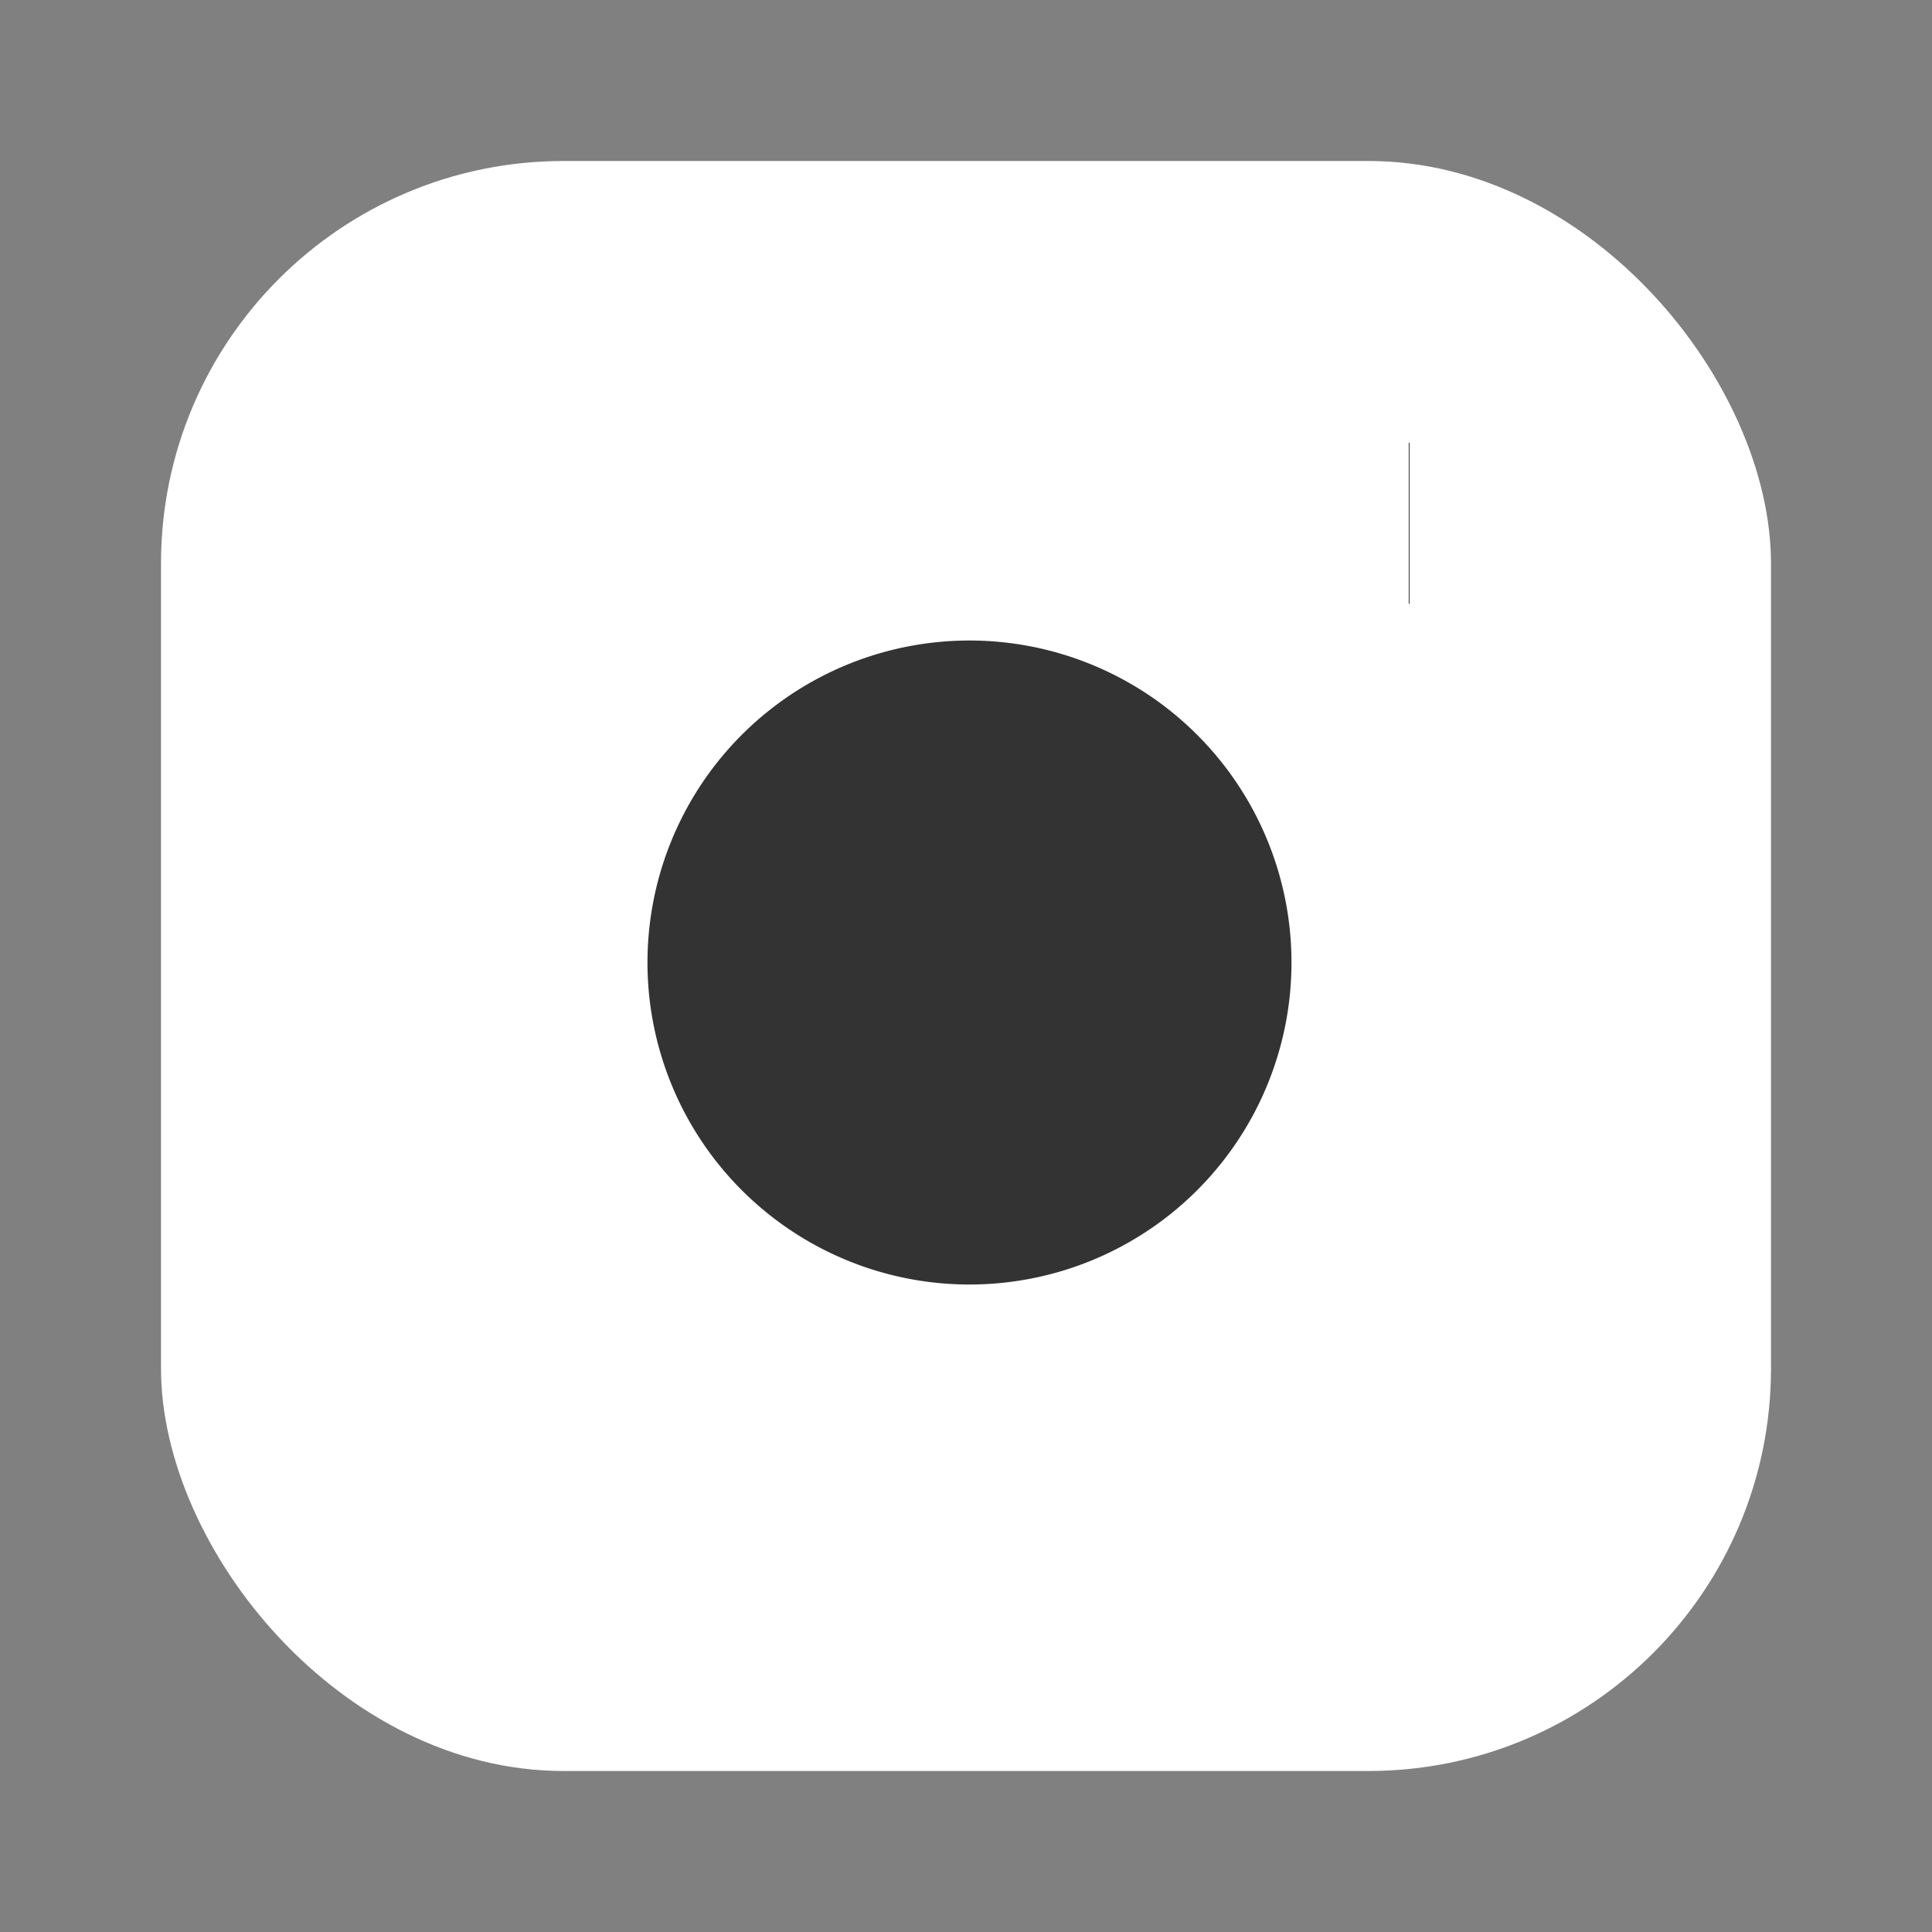
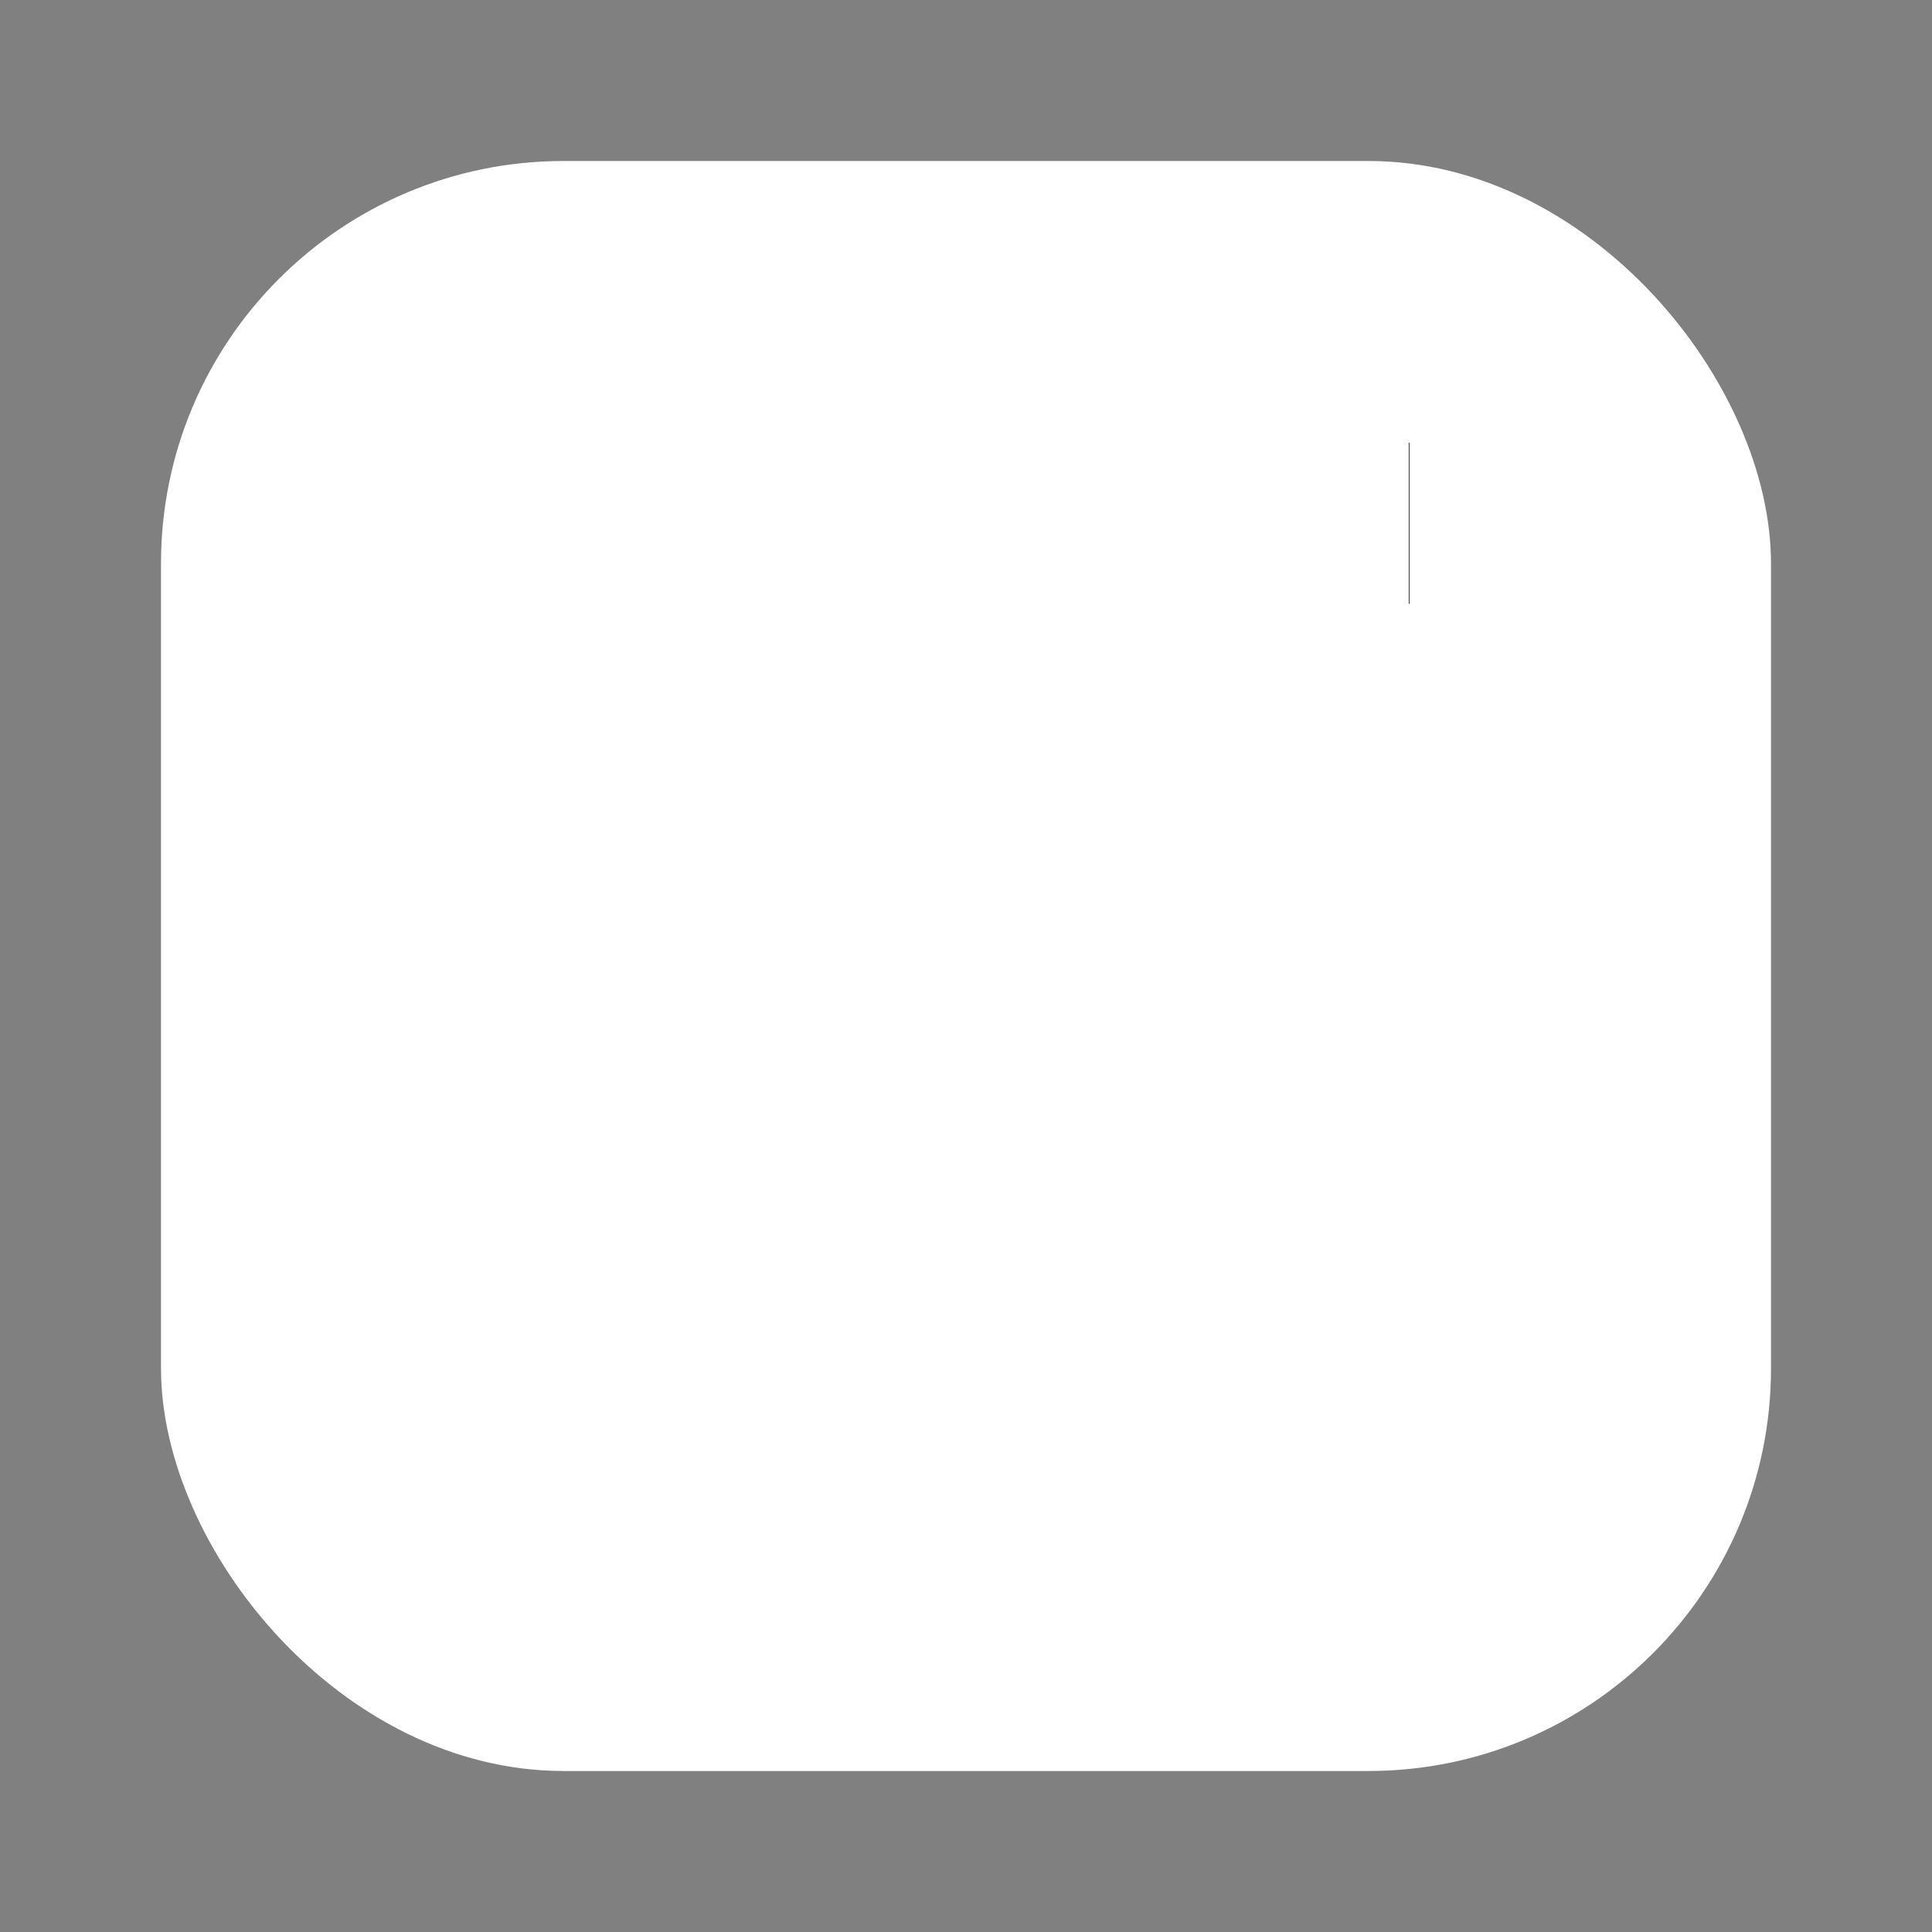
<svg xmlns="http://www.w3.org/2000/svg" width="24" height="24" viewBox="0 0 24 24" fill="none">
  <rect x="0" y="0" width="24" height="24" fill="#808080" stroke="none" />
  <rect x="2" y="2" width="20" height="20" rx="5" ry="5" fill="white" />
-   <path d="M16 11.37A4 4 0 1 1 12.63 8 4 4 0 0 1 16 11.37z" fill="#333" />
  <line x1="17.5" y1="6.5" x2="17.51" y2="6.5" stroke="#333" stroke-width="2" />
</svg>